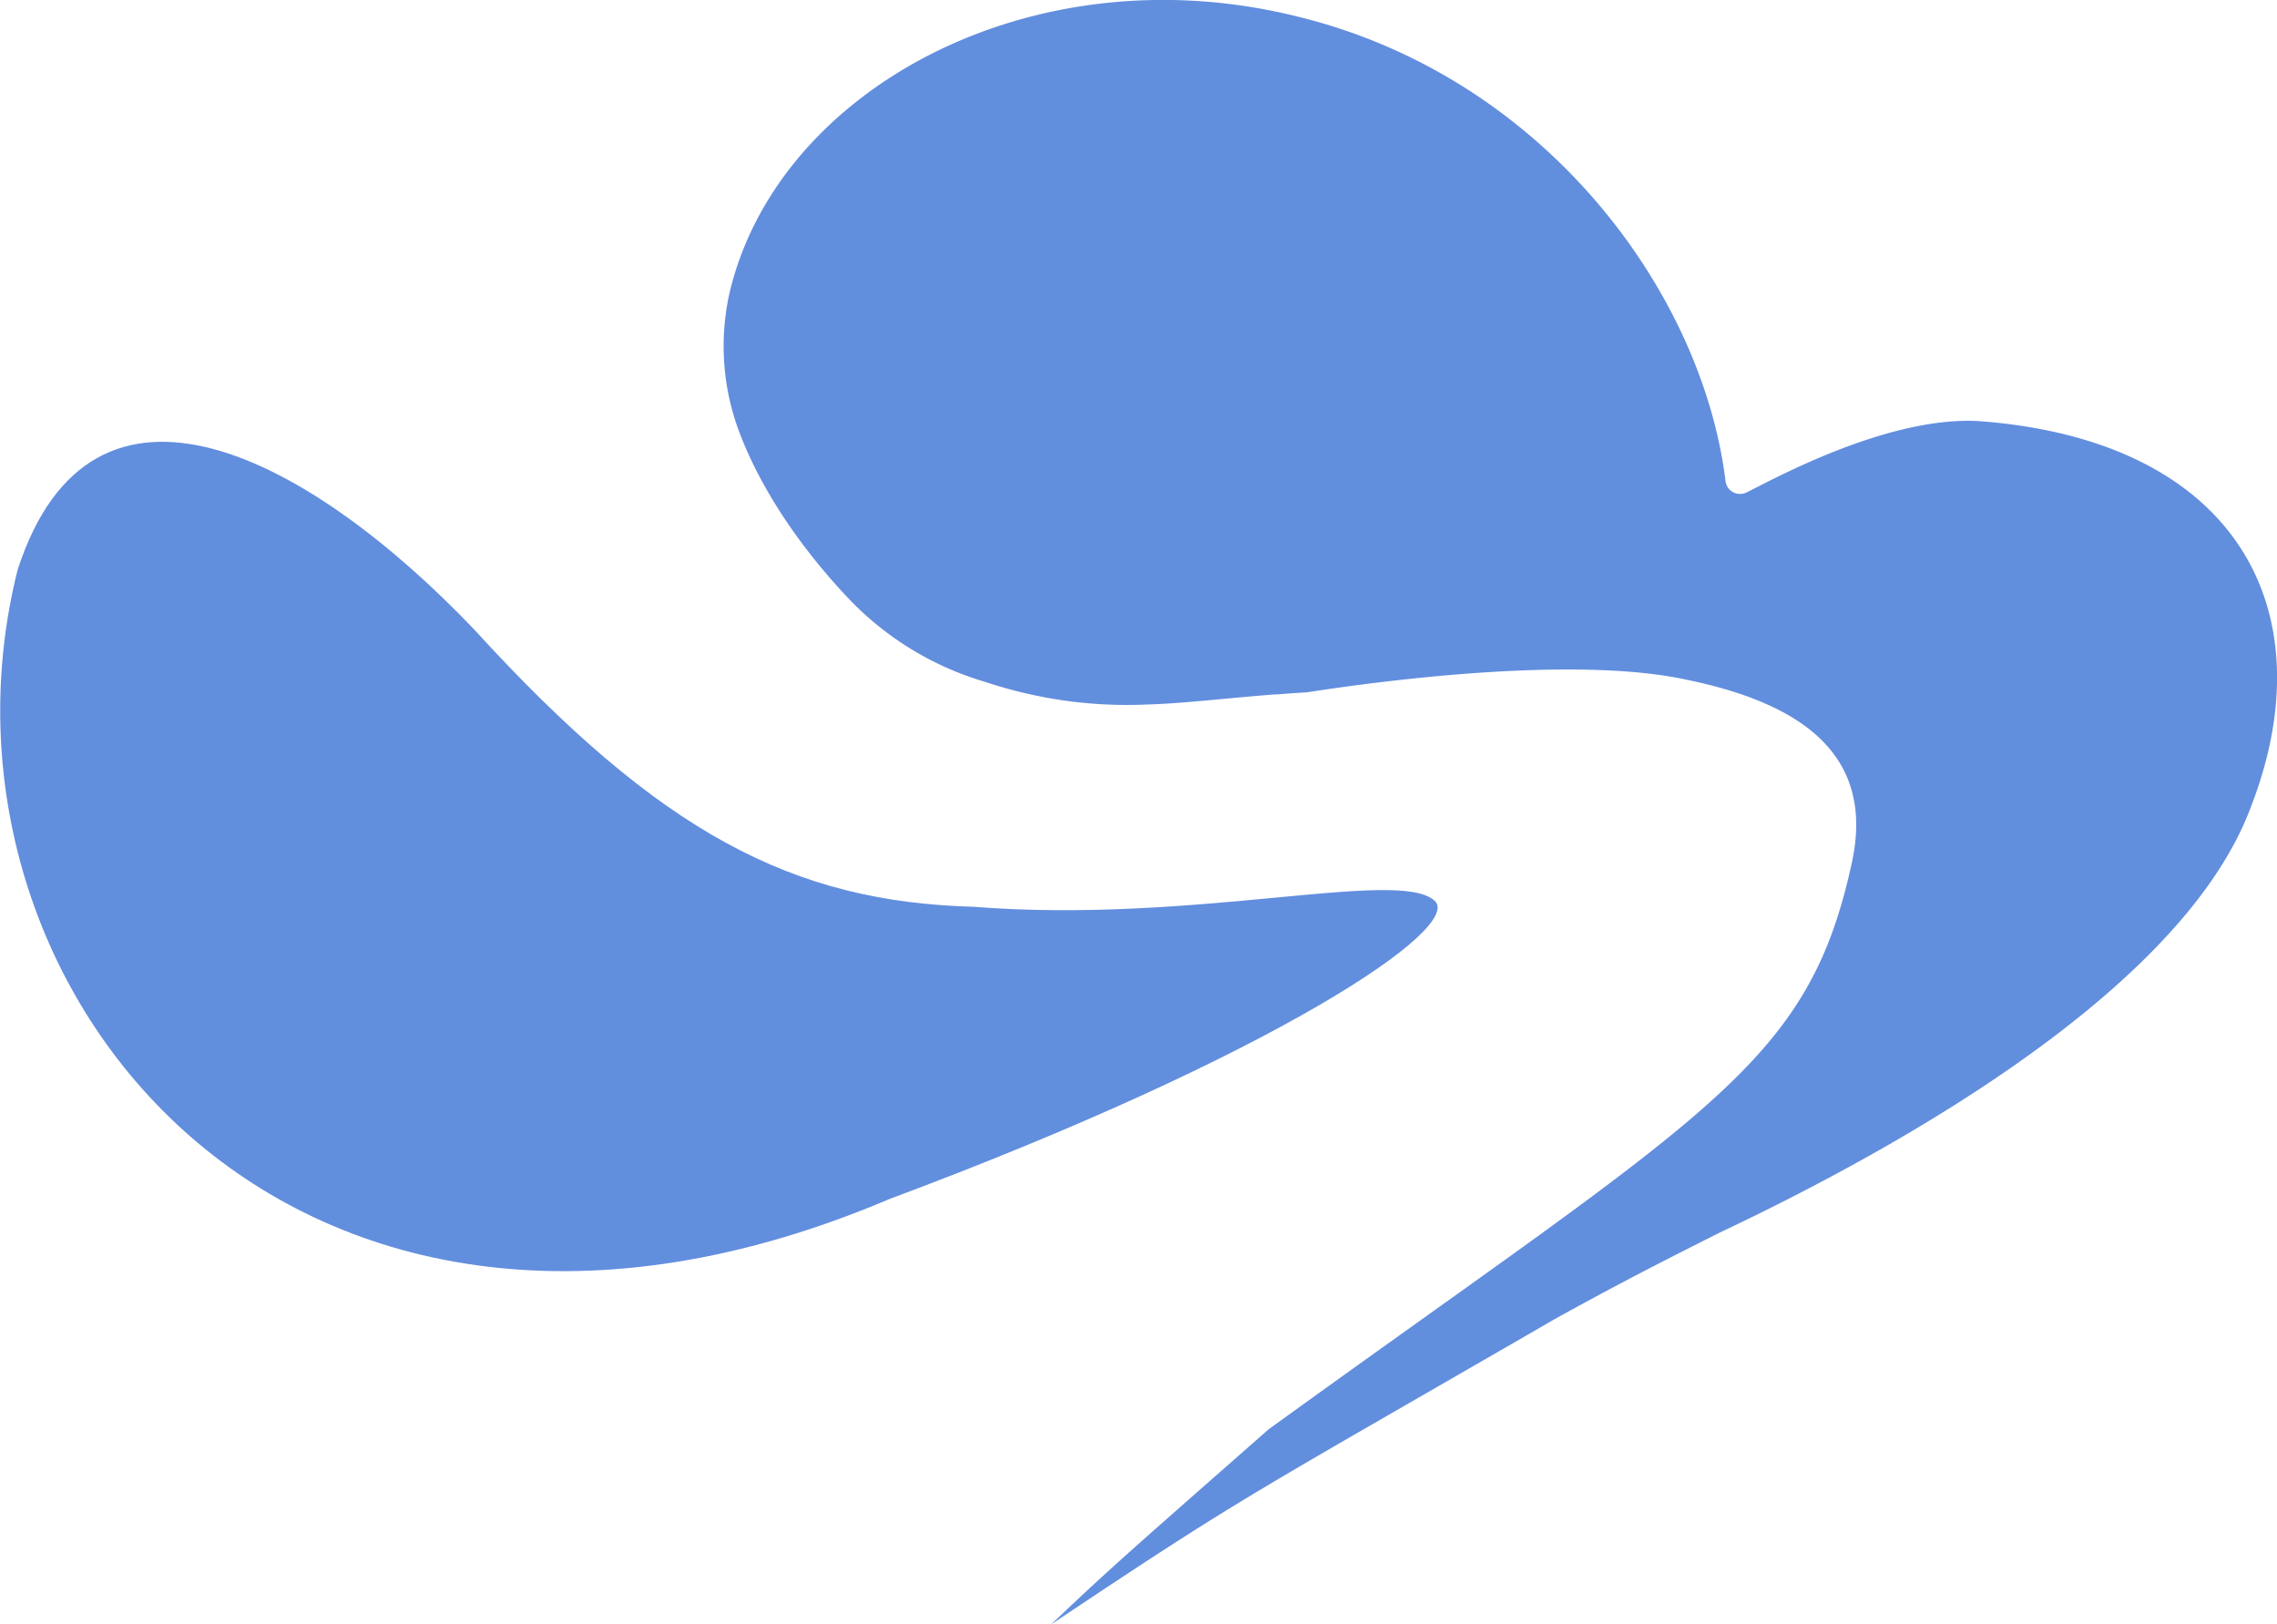
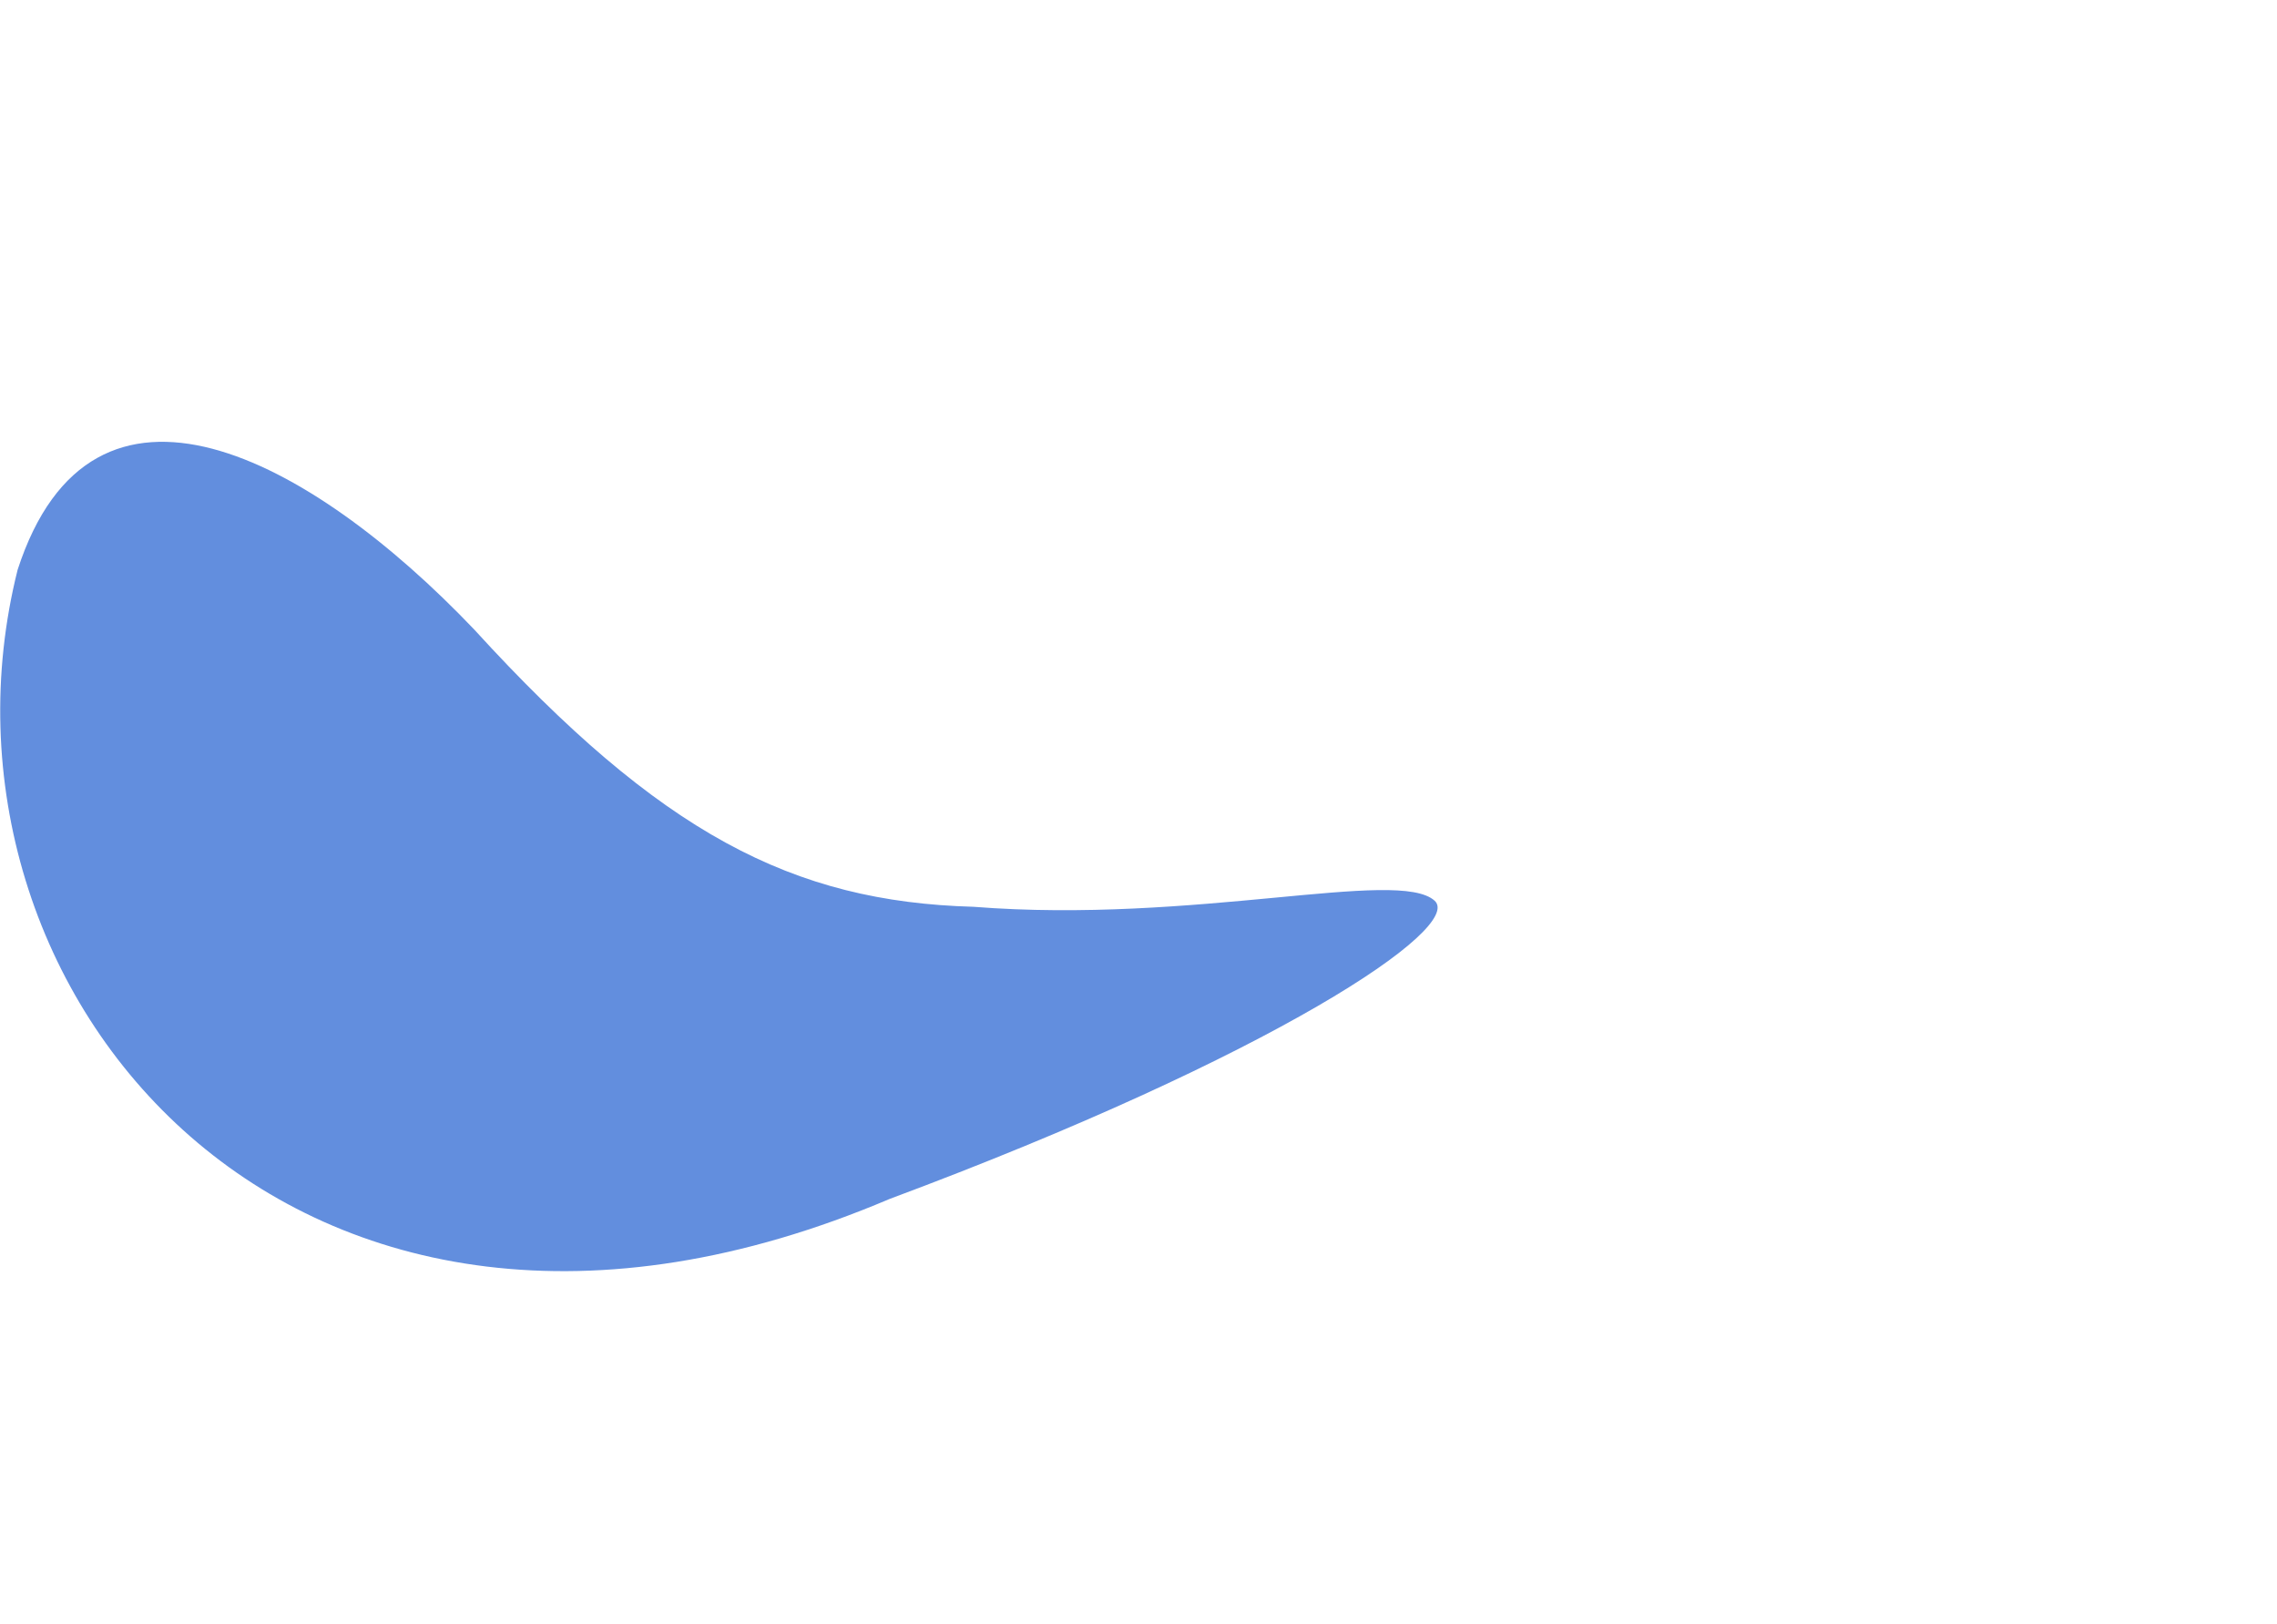
<svg xmlns="http://www.w3.org/2000/svg" viewBox="0 0 258.52 184.41">
  <defs>
    <style>.cls-1{fill:#628ede;}</style>
  </defs>
  <g id="图层_2" data-name="图层 2">
    <g id="图层_1-2" data-name="图层 1">
      <path class="cls-1" d="M2,64.69C-9.92,112.21,33.21,164.93,101,136.12c43.64-16.26,65.24-30.79,61.88-33.86-4.15-3.77-27.25,2.67-52.35.69C90,102.38,75,94.65,53.84,71.47,35.14,51.85,10.47,38.61,2,64.69Z" />
-       <path class="cls-1" d="M255.54,91.65c-7.54,20.25-38.72,38.09-60.23,48.26-5.16,2.59-11.27,5.67-18.83,9.87-35.13,20.32-34.73,19.67-57.12,34.63,7-6.68,10.09-9.3,24.65-22.12,49.89-36.09,61.18-41.14,66.21-64.21,2.84-12.68-6.18-18.35-18.83-20.93-11.35-2.45-30.61-.47-43,1.45l-1.31.08-2.17.16-.2,0c-5.77.45-10.16,1-14.27,1.14,0,0-.06,0-.1,0a50.8,50.8,0,0,1-18.38-2.53A35.1,35.1,0,0,1,96,67.59c-5.07-5.42-9.63-12-12.12-18.68a27.7,27.7,0,0,1-1.07-15.58c5.4-23.19,34.43-39,64.62-31.42C175.22,8.73,193.21,33,195.9,54.54a1.66,1.66,0,0,0,2.32,1.4c2.08-.95,16.08-8.95,26.84-8.1C254.13,50.16,264.17,69.47,255.54,91.65Z" />
    </g>
  </g>
</svg>